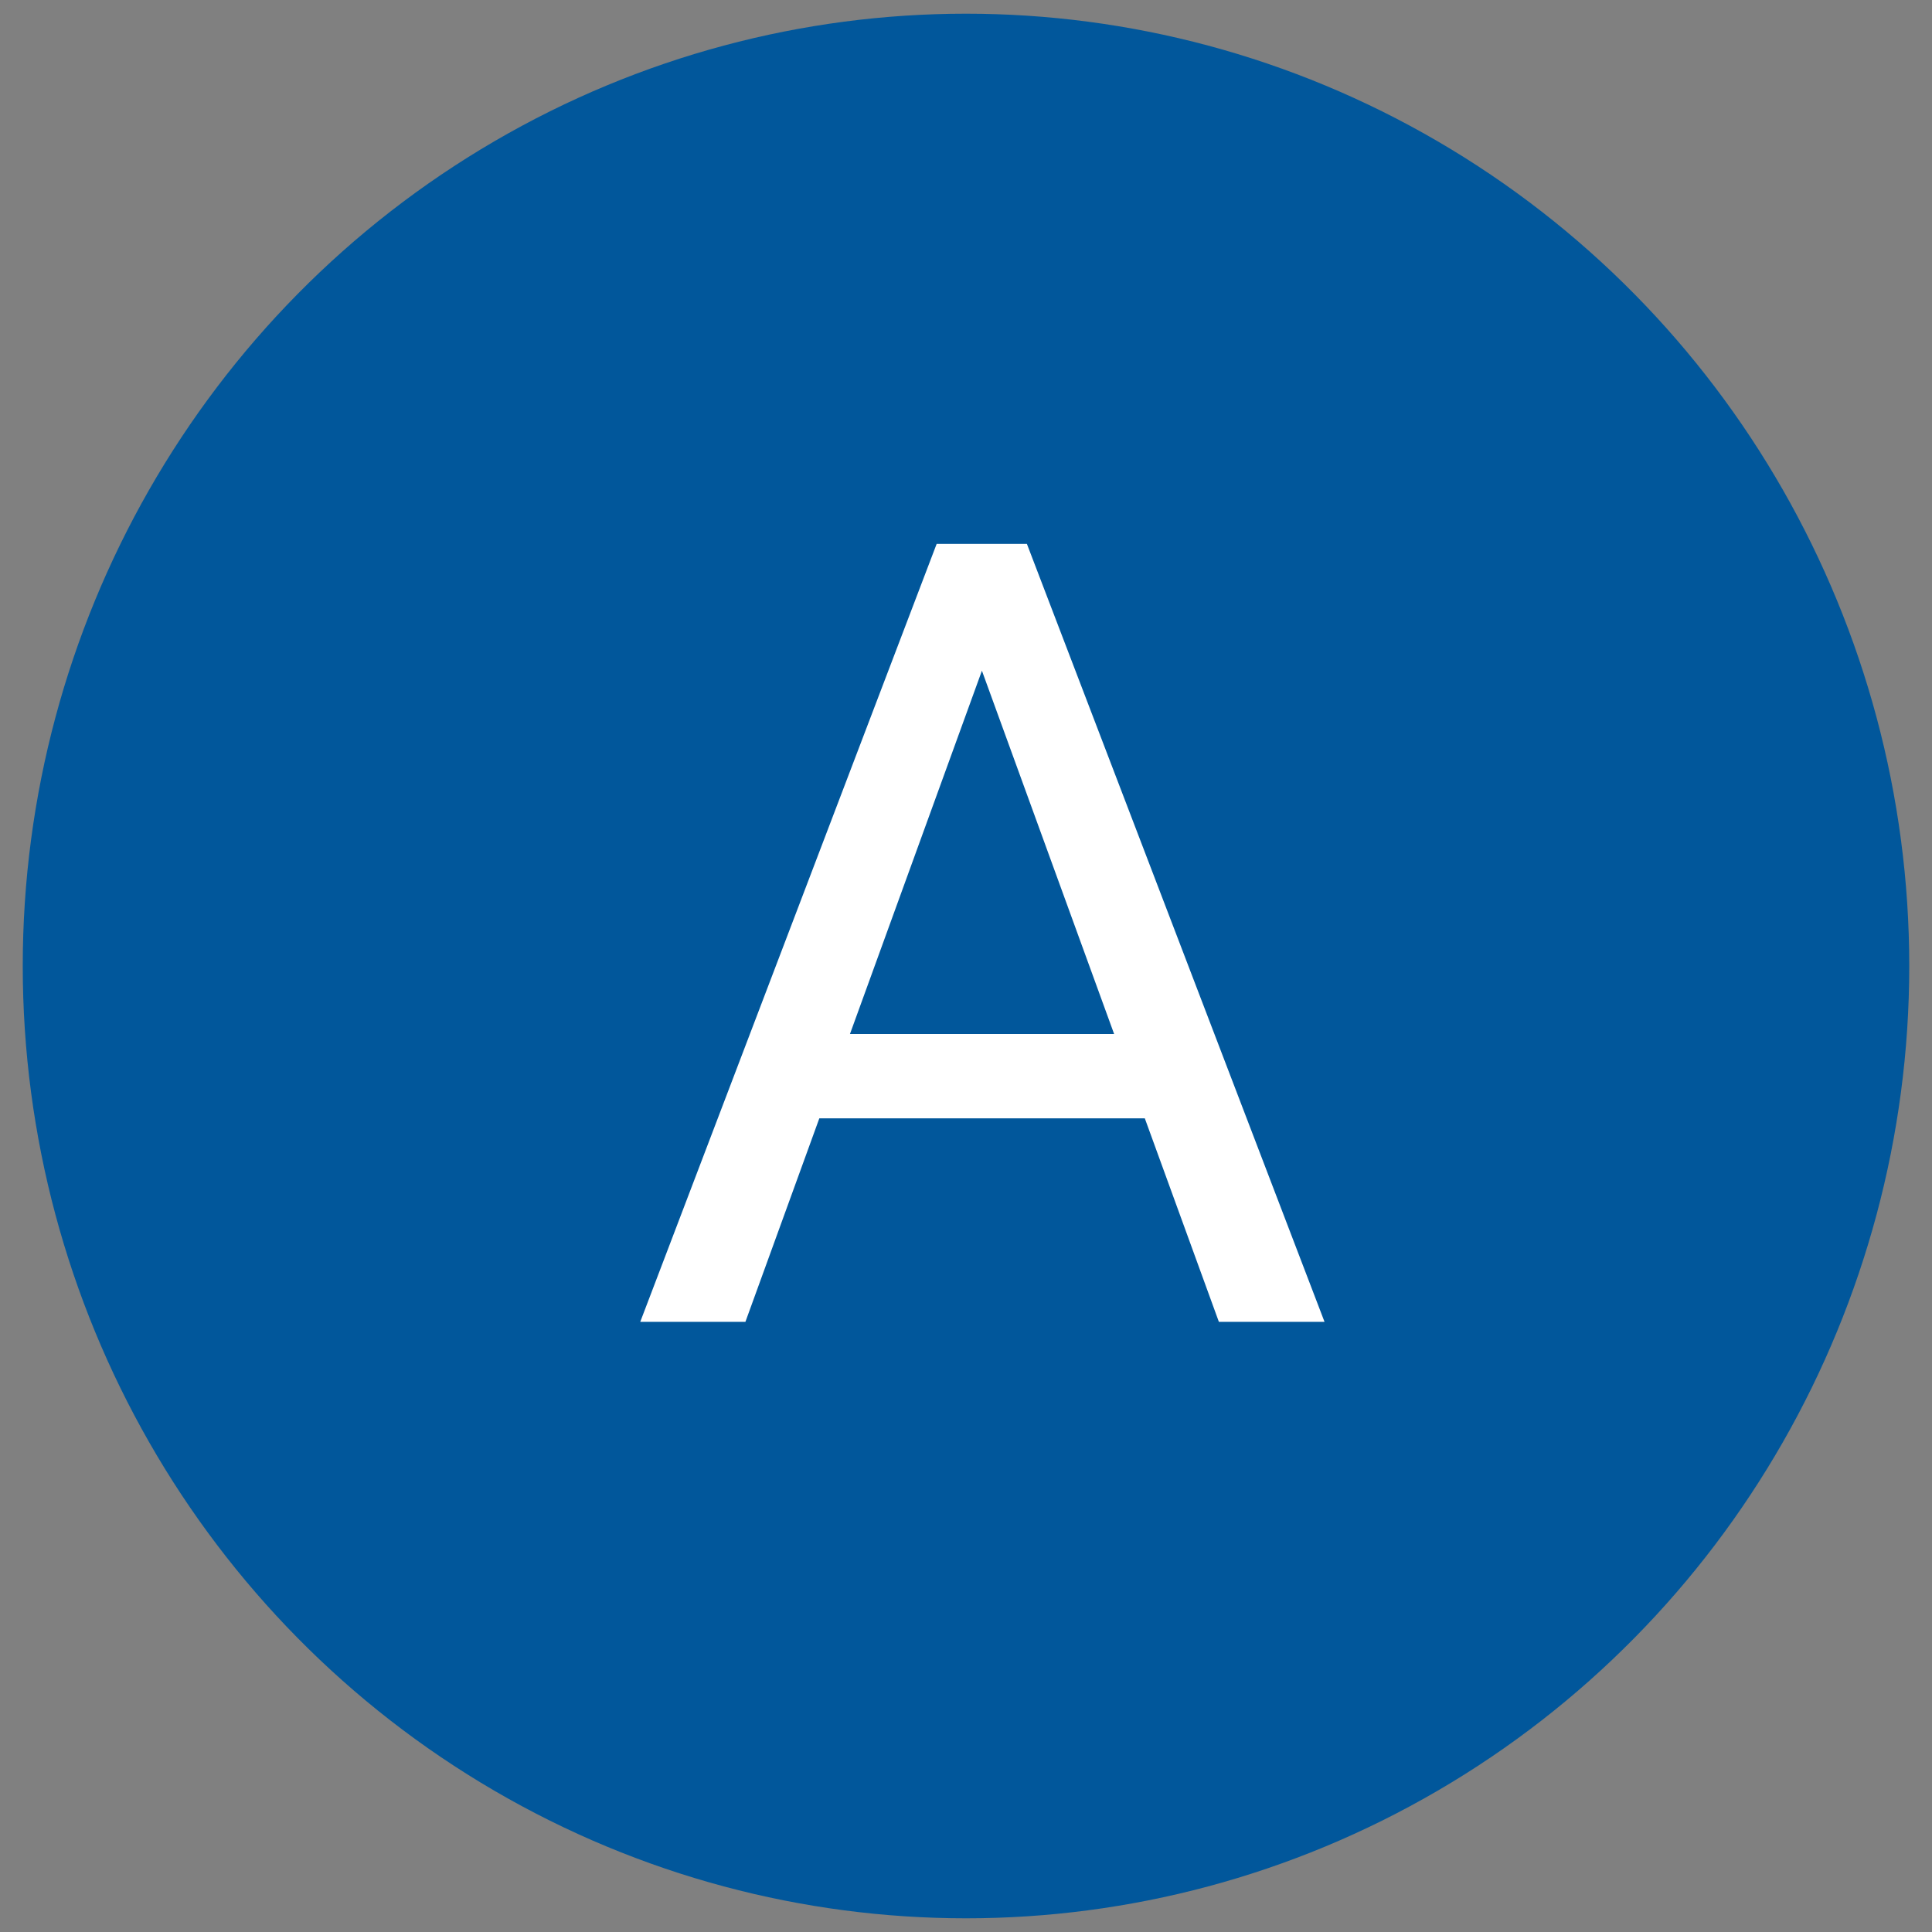
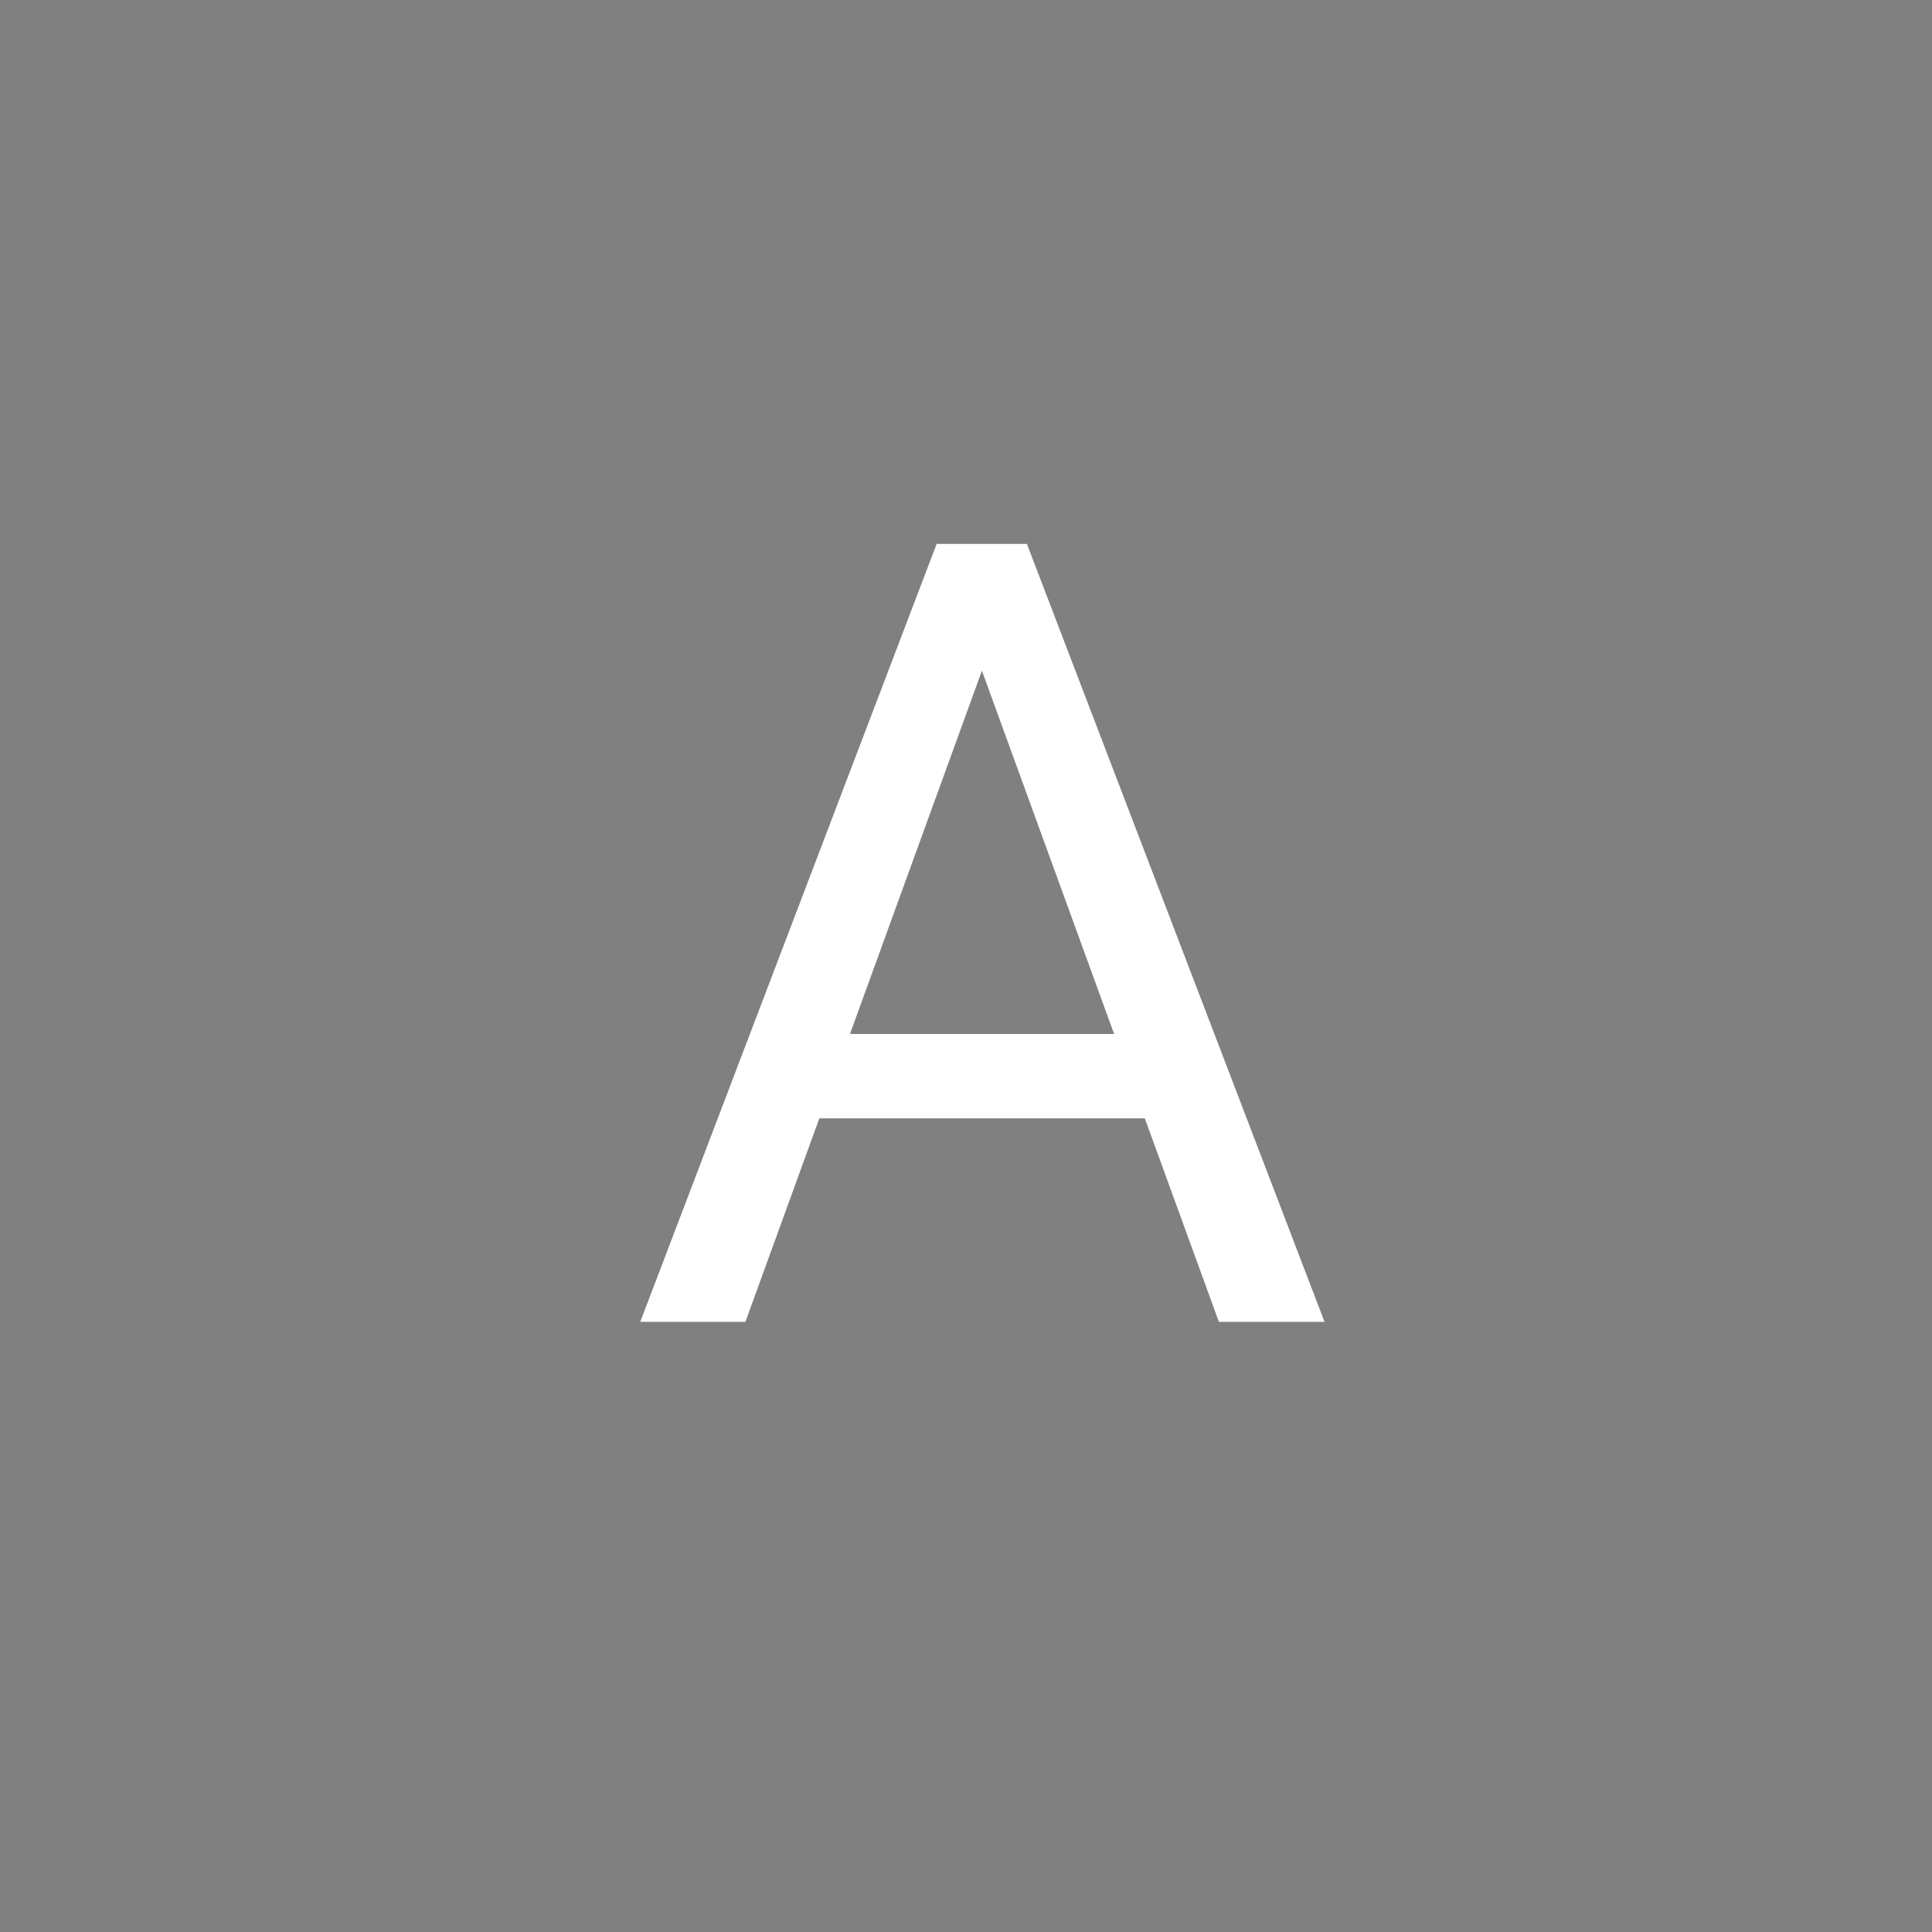
<svg xmlns="http://www.w3.org/2000/svg" id="Layer_1" version="1.1" viewBox="0 0 79 79">
  <rect x="0" y="0" width="79" height="79" fill="#808080" stroke="none" />
  <defs>
    <style>
      .st0 {
        fill: #01579b;
      }

      .st1 {
        fill: #fff;
      }
    </style>
  </defs>
-   <ellipse class="st0" cx="39.5" cy="39.5" rx="38.57" ry="38.94" />
  <path class="st1" d="M41.01,25.06l-10.53,28.99h-4.3l12.12-31.81h2.77l-.07,2.82ZM49.29,42.28v3.45h-17.87v-3.45h17.87ZM49.84,54.05l-10.55-28.99-.07-2.82h2.77l12.17,31.81h-4.33Z" />
</svg>